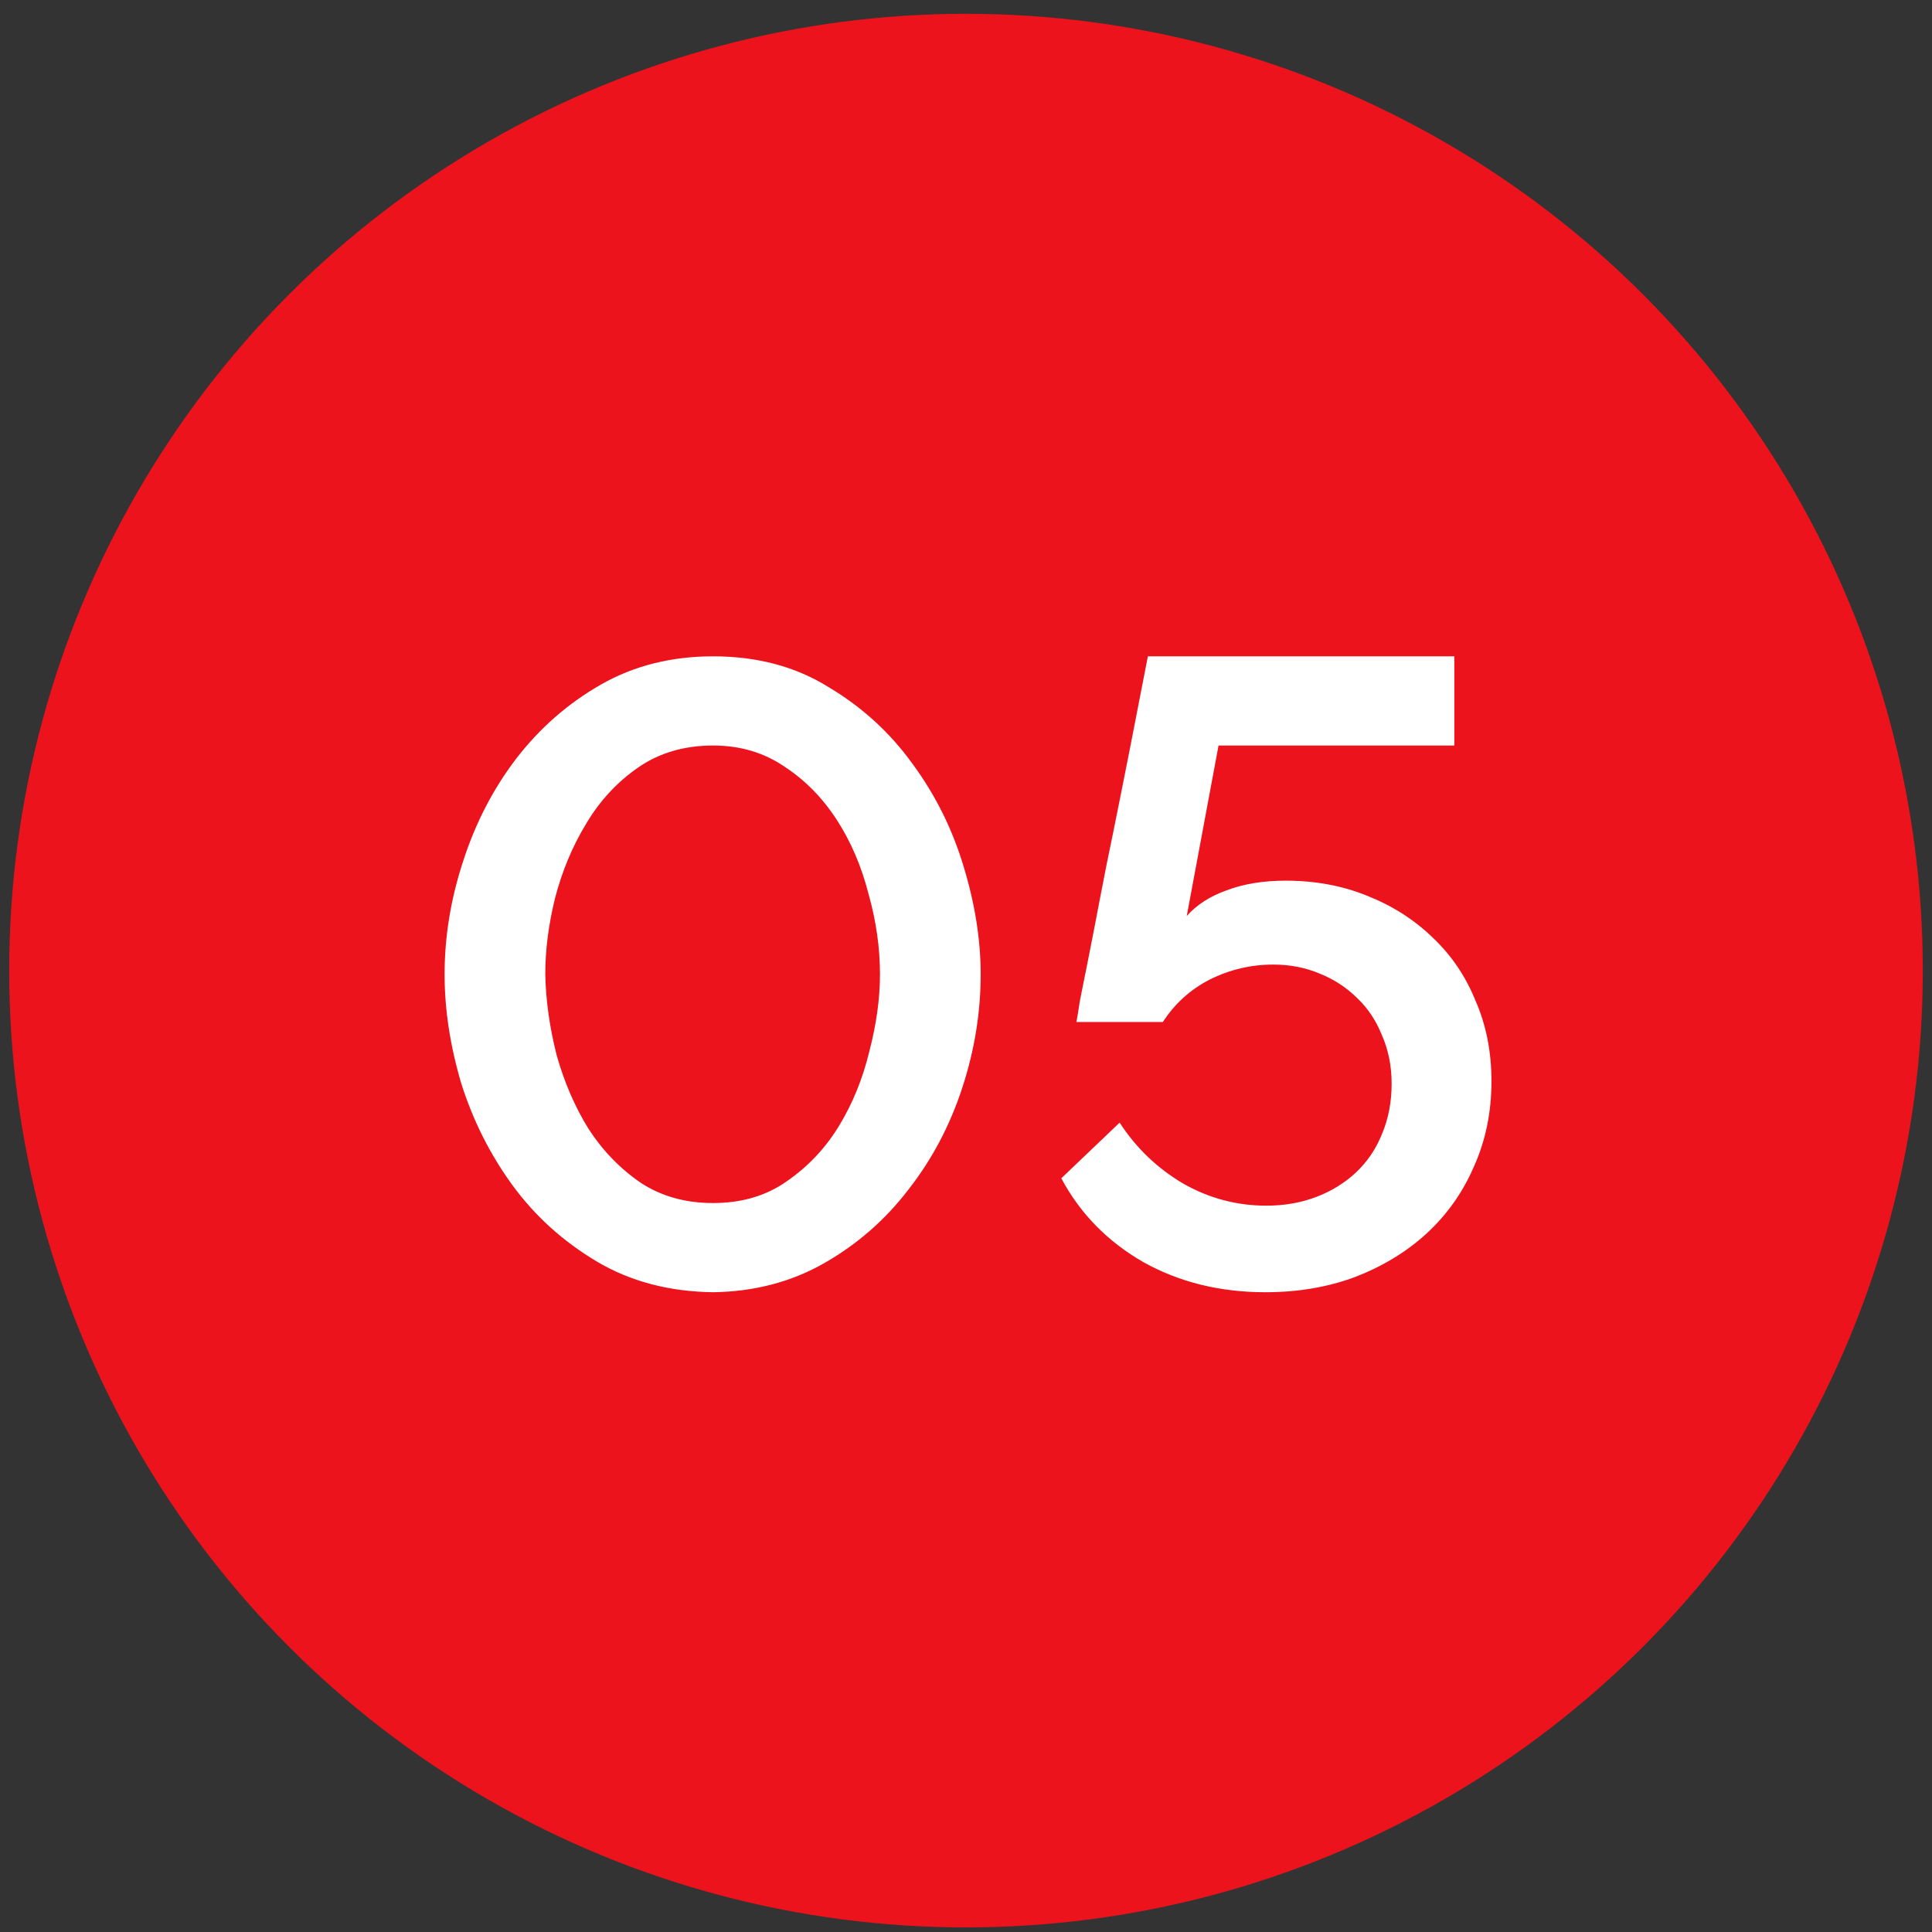
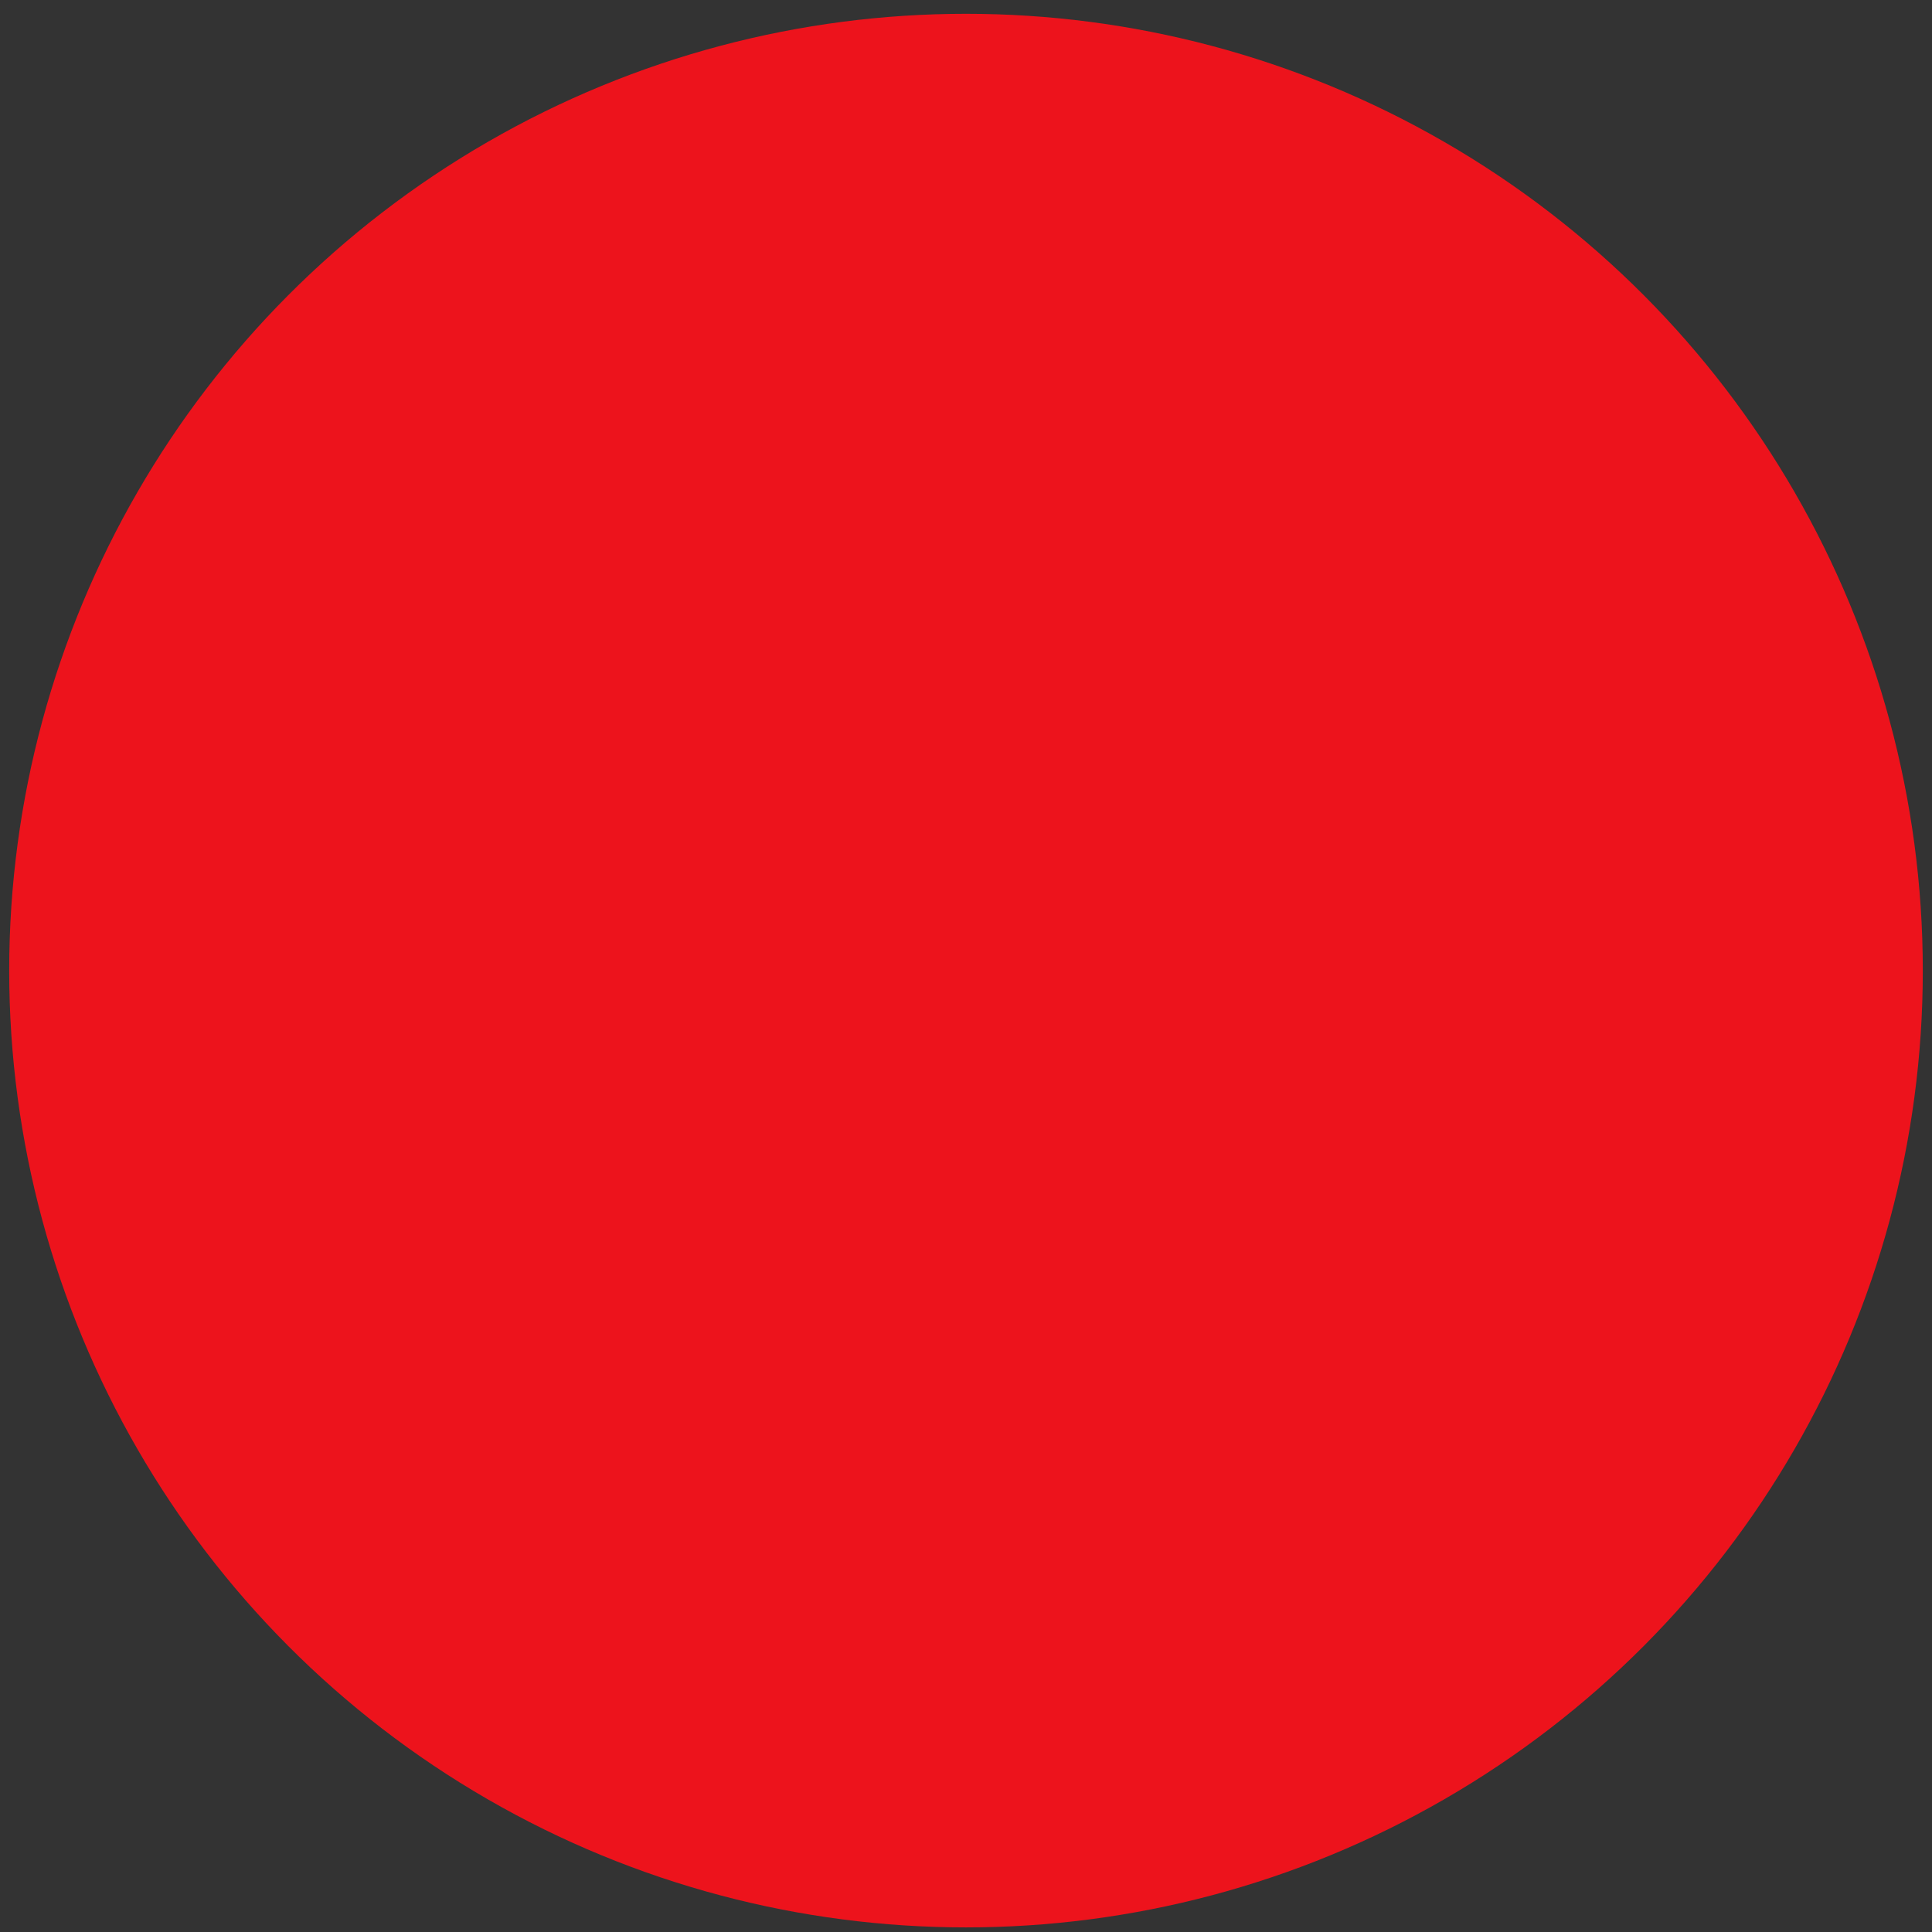
<svg xmlns="http://www.w3.org/2000/svg" width="42" height="42" viewBox="0 0 42 42" fill="none">
  <rect x="0" y="0" width="42" height="42" fill="#333333" stroke="none" />
  <circle cx="21" cy="21.1" r="20.8" fill="#ED131C" />
-   <path d="M15.502 28.092C14.541 28.079 13.697 27.855 12.967 27.42C12.238 26.985 11.63 26.434 11.143 25.769C10.657 25.103 10.286 24.367 10.03 23.561C9.786 22.741 9.665 21.948 9.665 21.18C9.665 20.361 9.799 19.541 10.068 18.722C10.337 17.89 10.721 17.148 11.22 16.495C11.732 15.829 12.346 15.292 13.063 14.882C13.78 14.473 14.593 14.268 15.502 14.268C16.462 14.268 17.3 14.492 18.017 14.94C18.746 15.375 19.354 15.932 19.841 16.61C20.34 17.289 20.711 18.038 20.954 18.857C21.198 19.663 21.319 20.438 21.319 21.18C21.319 22.012 21.185 22.837 20.916 23.657C20.647 24.476 20.257 25.212 19.745 25.865C19.245 26.517 18.637 27.049 17.921 27.458C17.204 27.868 16.398 28.079 15.502 28.092ZM11.854 21.18C11.866 21.756 11.95 22.345 12.103 22.946C12.27 23.535 12.5 24.066 12.794 24.54C13.101 25.014 13.479 25.404 13.927 25.711C14.375 26.006 14.9 26.153 15.502 26.153C16.129 26.153 16.666 25.993 17.114 25.673C17.575 25.353 17.953 24.95 18.247 24.463C18.541 23.977 18.759 23.439 18.9 22.85C19.053 22.262 19.13 21.705 19.13 21.18C19.13 20.604 19.047 20.021 18.881 19.433C18.727 18.831 18.497 18.294 18.189 17.82C17.882 17.346 17.505 16.962 17.057 16.668C16.609 16.361 16.09 16.207 15.502 16.207C14.874 16.207 14.33 16.367 13.87 16.687C13.409 17.007 13.031 17.417 12.737 17.916C12.442 18.402 12.218 18.94 12.065 19.529C11.924 20.105 11.854 20.655 11.854 21.18ZM27.949 19.145C28.589 19.145 29.178 19.253 29.715 19.471C30.266 19.689 30.739 19.989 31.136 20.373C31.546 20.758 31.86 21.218 32.077 21.756C32.307 22.281 32.423 22.863 32.423 23.503C32.423 24.181 32.295 24.802 32.039 25.366C31.796 25.929 31.45 26.415 31.002 26.825C30.567 27.221 30.048 27.535 29.447 27.765C28.858 27.983 28.212 28.092 27.508 28.092C26.522 28.092 25.639 27.874 24.858 27.439C24.077 26.991 23.482 26.383 23.072 25.615L24.34 24.405C24.698 24.956 25.159 25.398 25.722 25.73C26.285 26.05 26.887 26.21 27.527 26.21C27.924 26.21 28.288 26.146 28.621 26.018C28.954 25.89 29.242 25.711 29.485 25.481C29.728 25.25 29.914 24.975 30.042 24.655C30.183 24.322 30.253 23.957 30.253 23.561C30.253 23.177 30.183 22.825 30.042 22.505C29.914 22.185 29.735 21.916 29.504 21.698C29.274 21.468 28.999 21.289 28.679 21.161C28.372 21.033 28.039 20.969 27.68 20.969C27.194 20.969 26.733 21.078 26.298 21.295C25.875 21.513 25.536 21.82 25.28 22.217H23.399C23.412 22.166 23.437 22.012 23.476 21.756C23.527 21.5 23.591 21.18 23.668 20.796C23.744 20.412 23.828 19.983 23.917 19.509C24.007 19.036 24.103 18.556 24.205 18.07C24.436 16.93 24.685 15.663 24.954 14.268H31.616V16.207H26.49L25.799 19.913C26.016 19.669 26.304 19.484 26.663 19.356C27.034 19.215 27.463 19.145 27.949 19.145Z" fill="white" />
</svg>